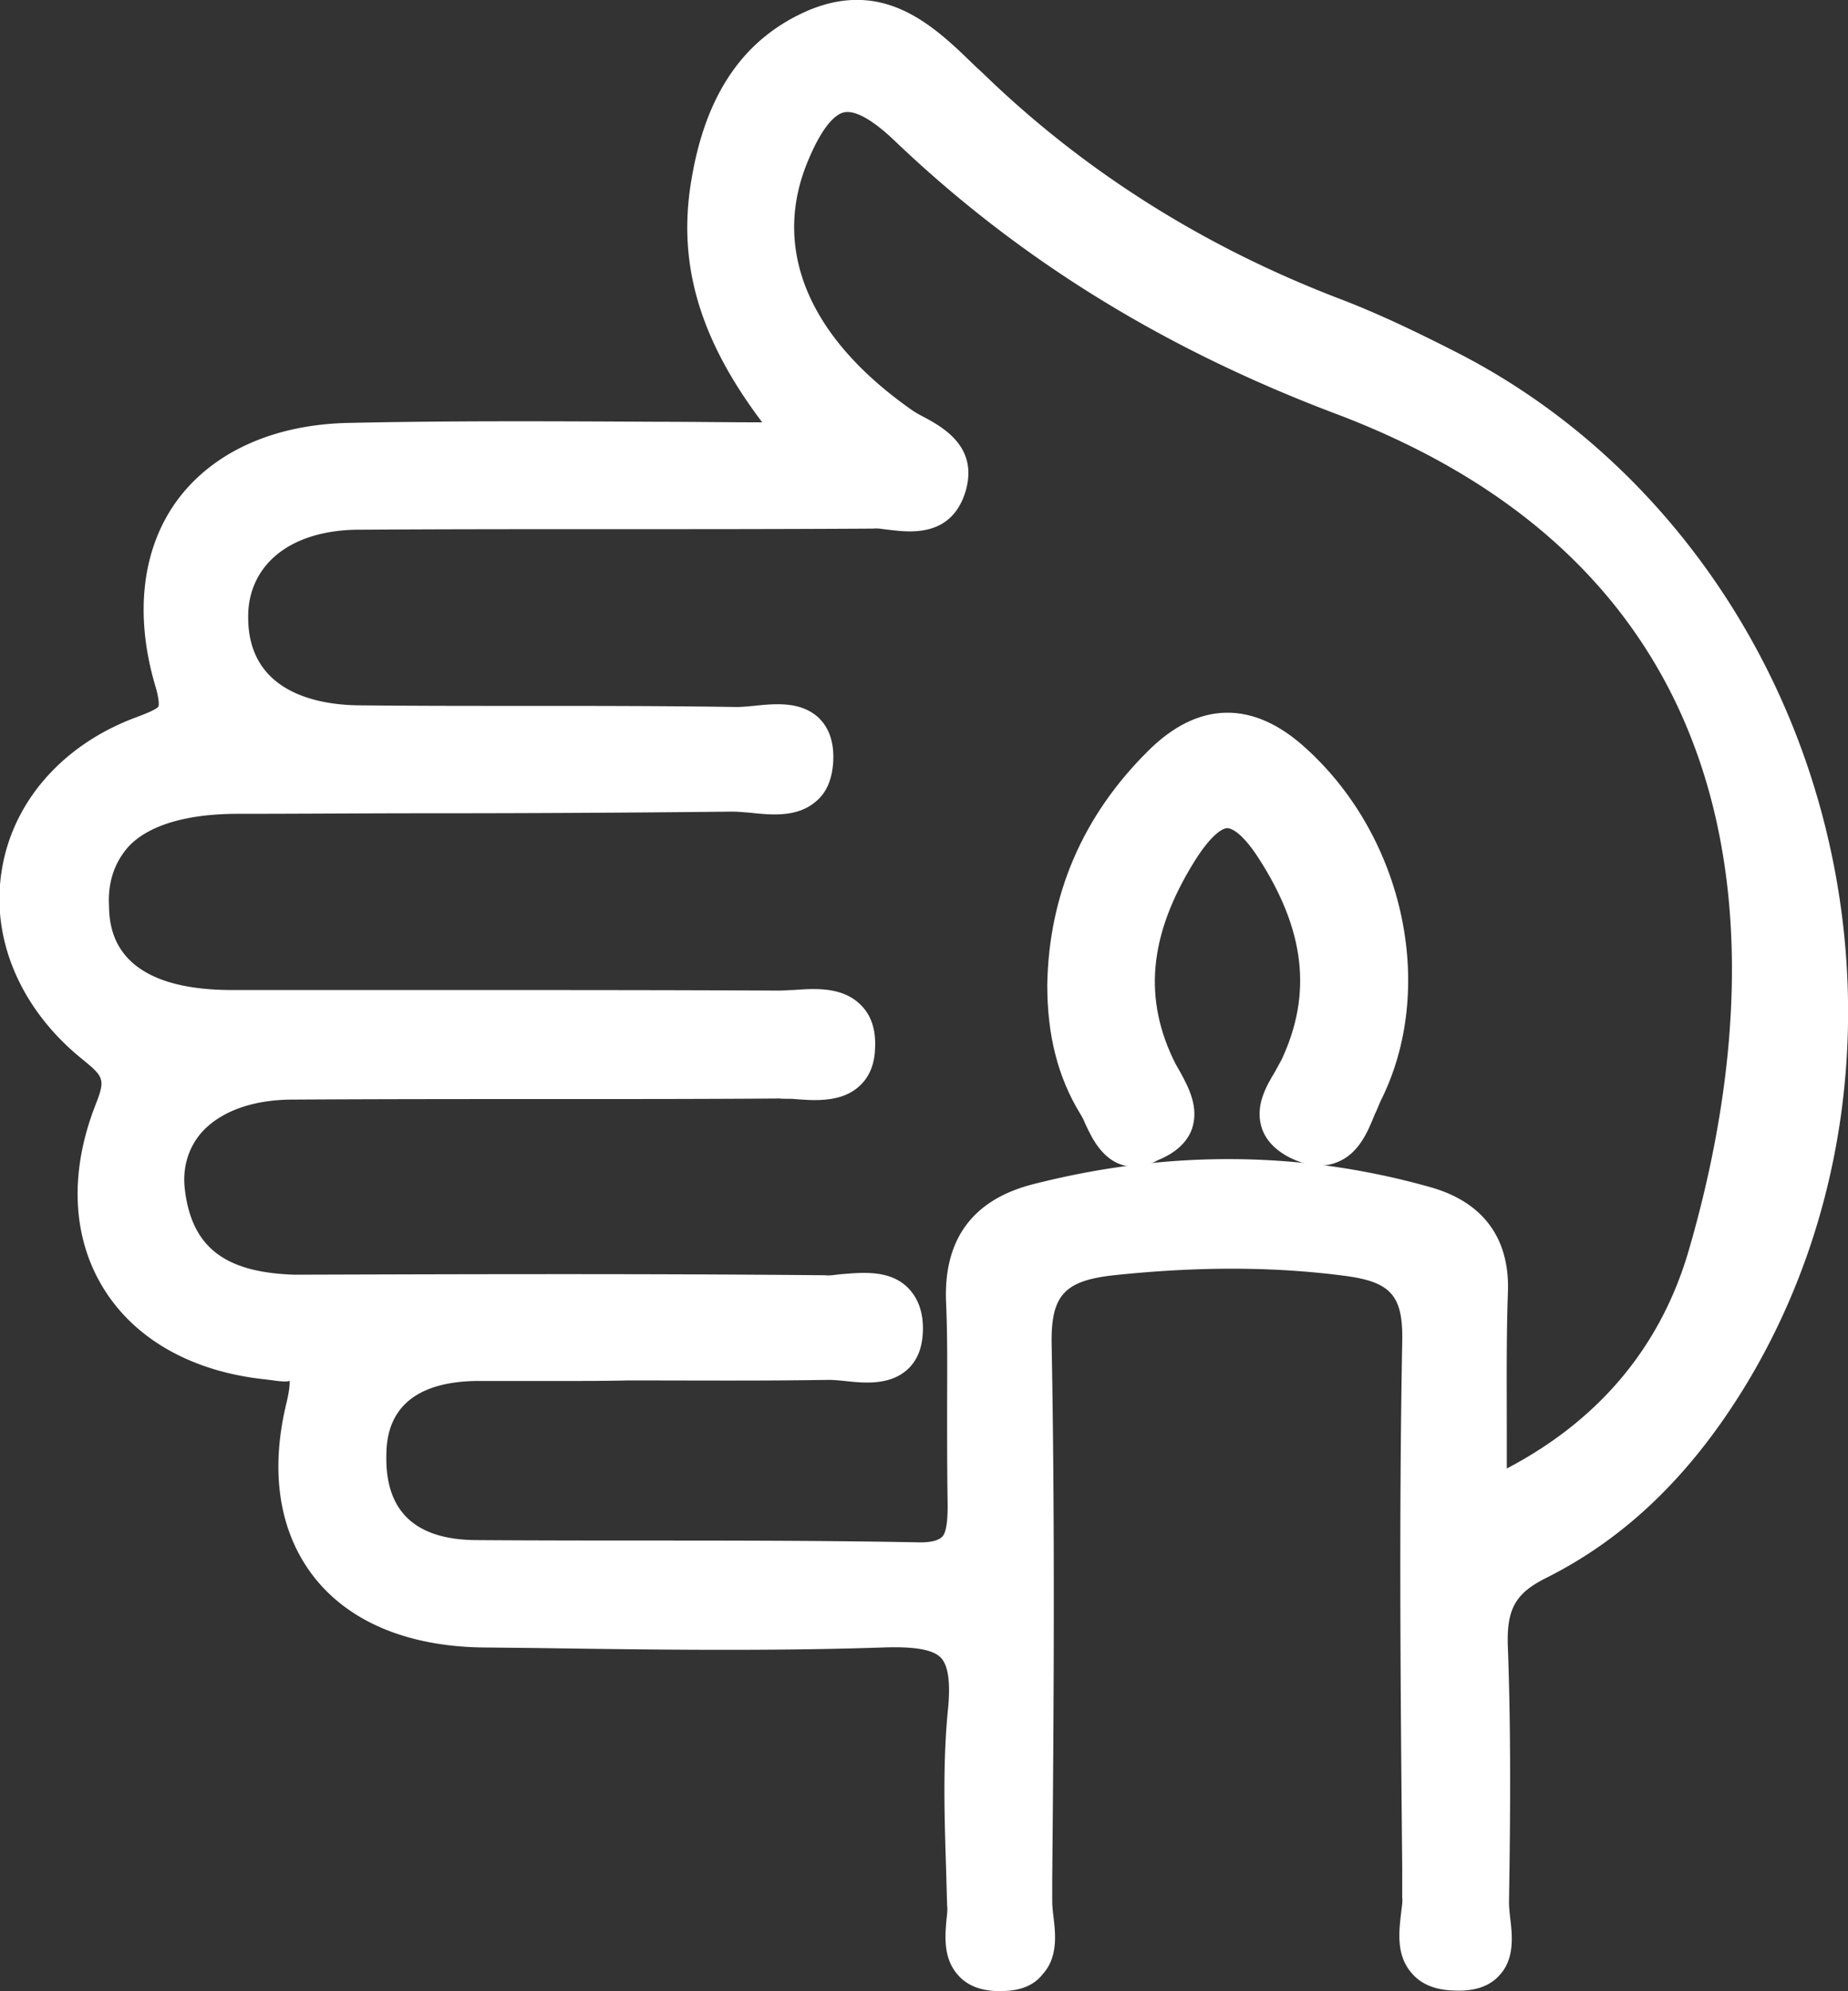
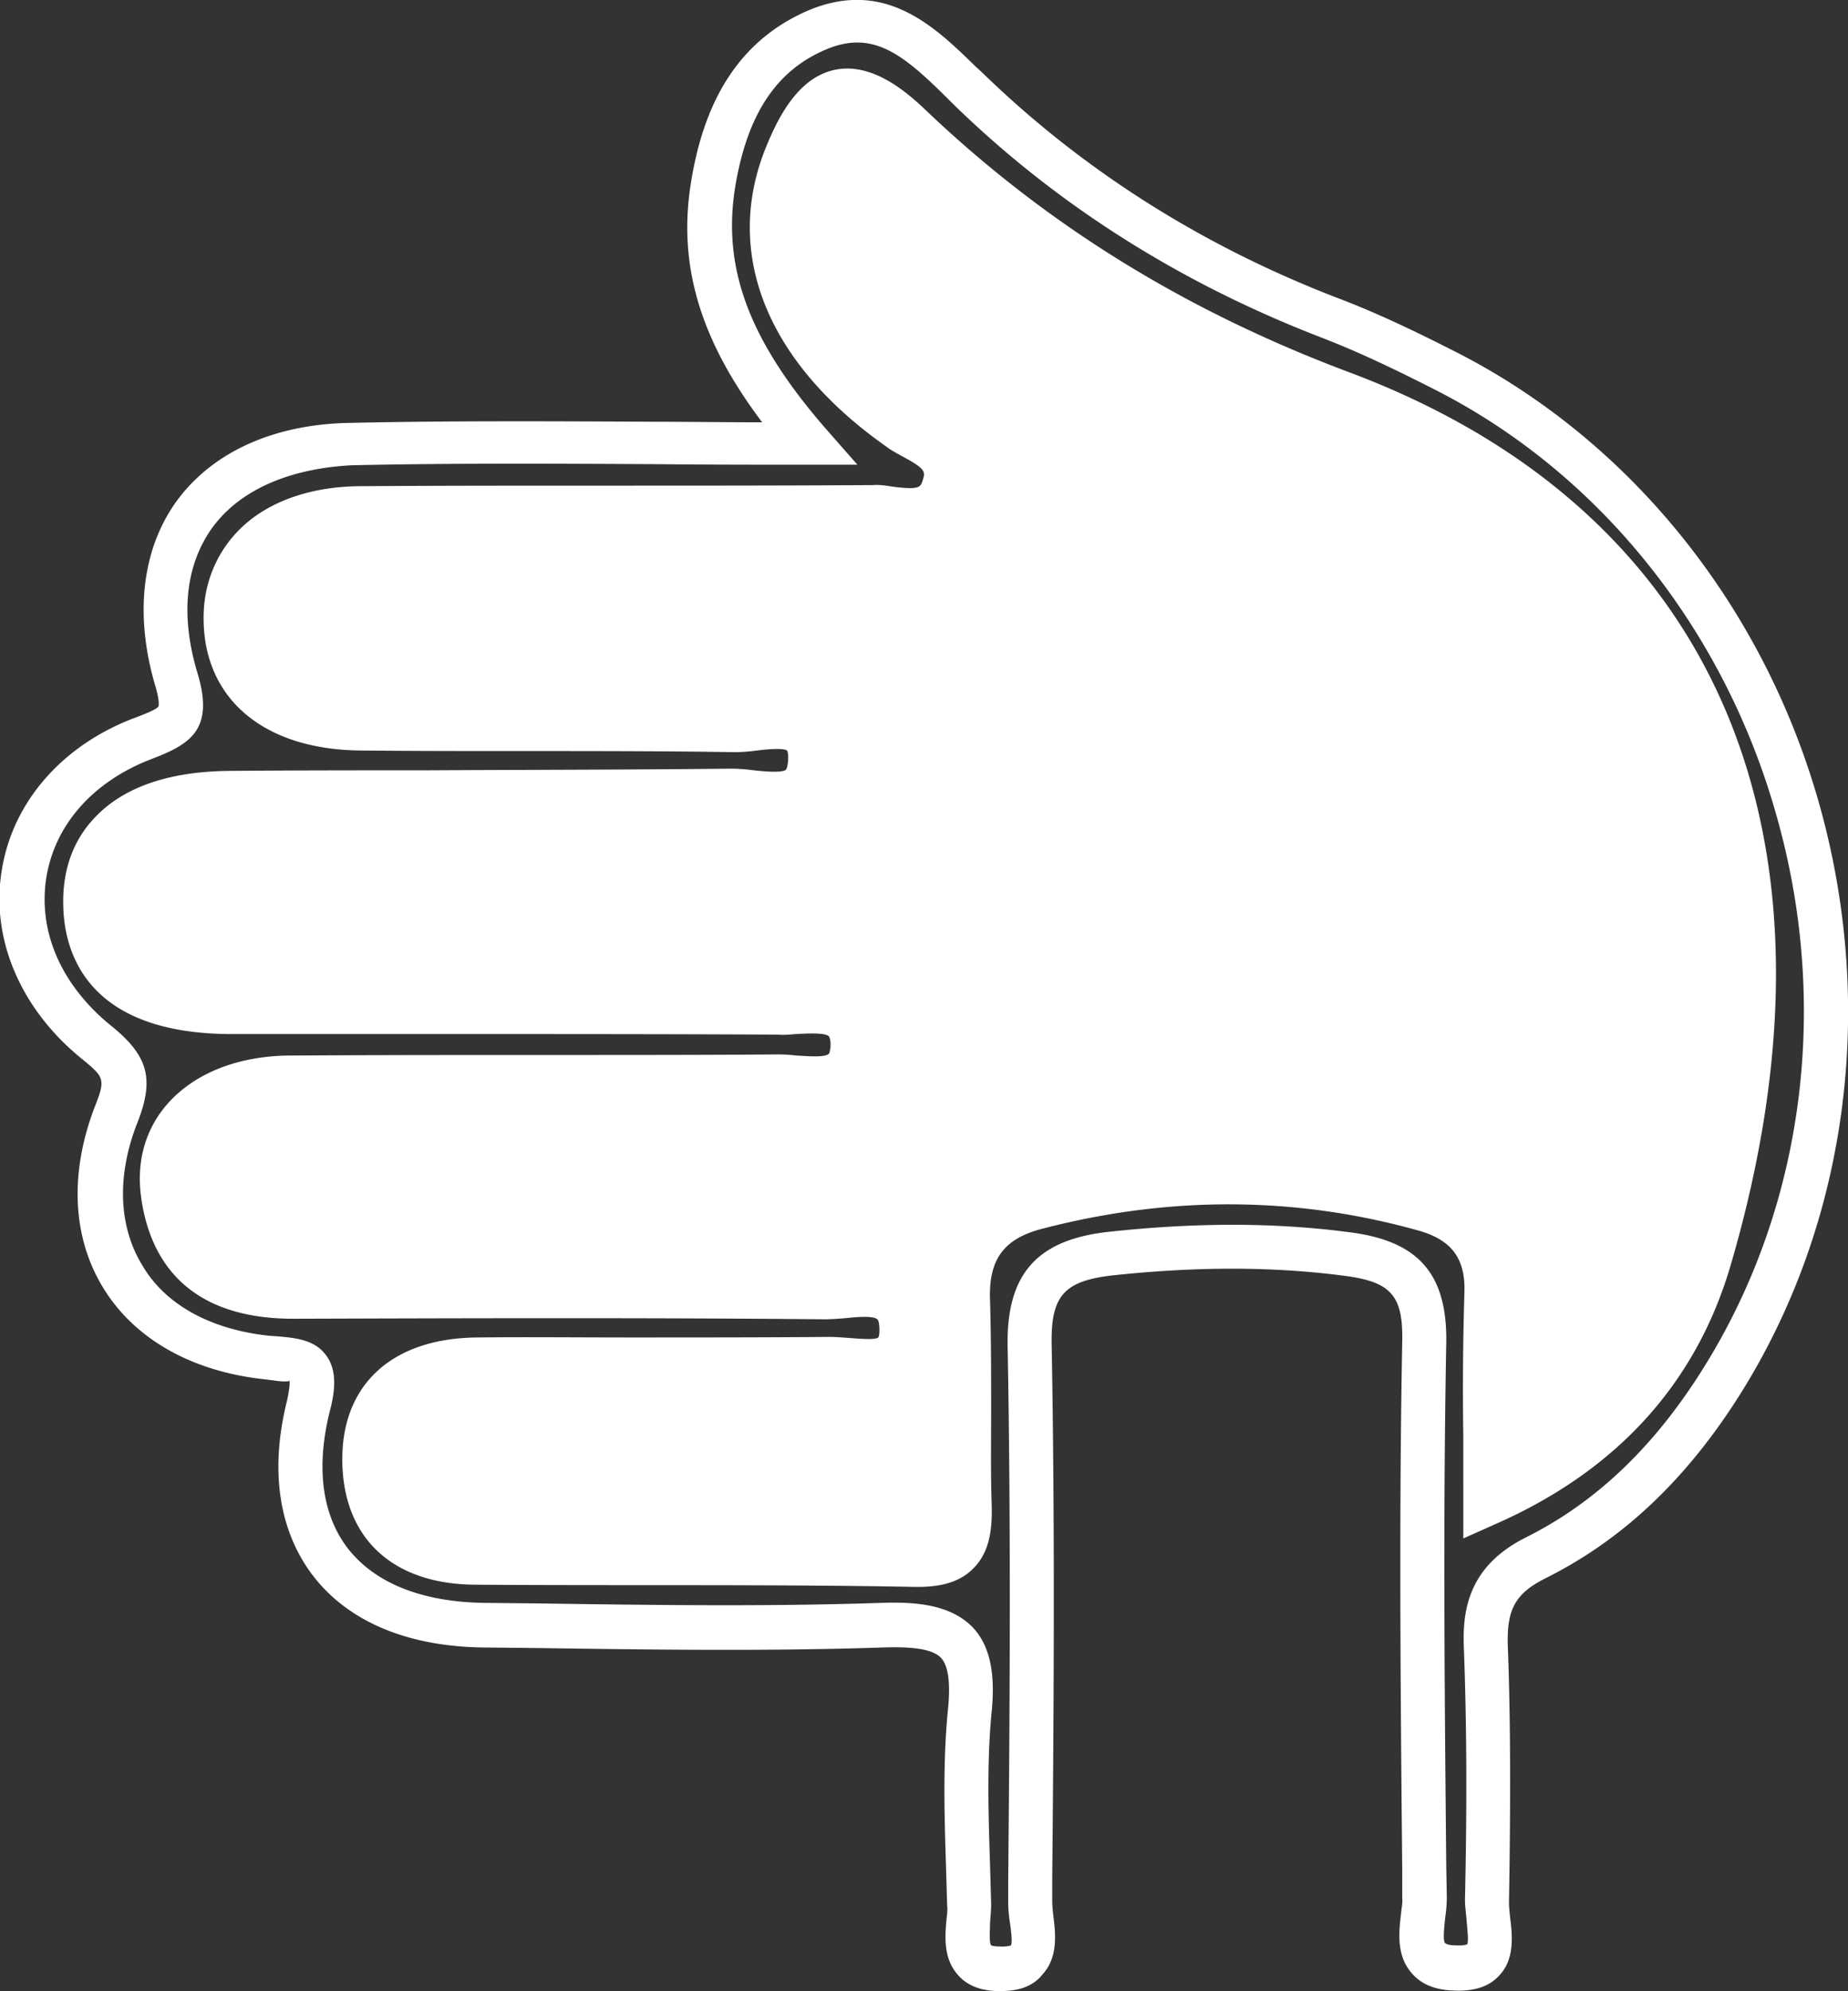
<svg xmlns="http://www.w3.org/2000/svg" viewBox="0 0 33.58 36.16">
  <rect x="0" y="0" width="33.58" height="36.16" fill="#333333" stroke="none" />
-   <path fill="#fff" d="M27 27.32c1.99-.87 3.45-2.33 4.08-4.47 1.8-6.14 1-12.83-6.66-15.71-2.95-1.11-5.59-2.69-7.88-4.88-1.05-1.01-1.7-.79-2.25.6-.68 1.74.06 3.5 2.05 4.91.39.27 1.03.42.83 1.06-.2.64-.84.38-1.29.38-3.11.02-6.23 0-9.34.02-1.5.01-2.43.82-2.43 2.02.01 1.22.9 1.97 2.44 1.98 2.27.02 4.55-.01 6.82.02.51.01 1.41-.33 1.36.58-.04.83-.91.51-1.44.52-3.01.03-6.03.03-9.05.05-1.76.01-2.72.75-2.68 2.05.03 1.26.93 1.93 2.64 1.93 3.31.01 6.62-.01 9.94.01.54 0 1.4-.24 1.36.64-.03.74-.83.51-1.34.52-2.97.02-5.93-.01-8.9.02-1.5.01-2.45.88-2.3 2.09.17 1.37 1.07 1.89 2.39 1.89 3.21-.01 6.43-.02 9.64.01.52 0 1.4-.29 1.38.61-.01.78-.84.49-1.32.5-2.13.03-4.25 0-6.38.02-1.19.01-2.07.53-2.07 1.81 0 1.24.78 1.87 2.01 1.88 2.67.02 5.34-.01 8.01.04.84.02.99-.37.97-1.07-.03-1.23.02-2.47-.02-3.71-.03-.94.38-1.49 1.27-1.72 2.35-.6 4.69-.61 7.02.05.75.21 1.15.68 1.12 1.52-.01 1.22.02 2.45.02 3.83M14.69 8.07c-1.35-1.54-2.02-2.98-1.74-4.72.2-1.22.69-2.29 1.91-2.8 1.2-.5 1.96.34 2.7 1.06 1.91 1.85 4.11 3.22 6.58 4.17.74.28 1.45.63 2.15.99 6.45 3.31 8.86 11.96 5.07 18.19-.86 1.42-1.98 2.61-3.47 3.35-.75.37-.94.86-.91 1.64.06 1.53.05 3.06.02 4.59-.01.47.32 1.26-.59 1.22-.86-.04-.53-.81-.54-1.28-.03-3.36-.07-6.72-.01-10.08.02-1.09-.38-1.48-1.4-1.61-1.43-.18-2.84-.16-4.28-.01-1.1.12-1.51.55-1.49 1.69.07 3.36.03 6.72.01 10.08 0 .46.33 1.25-.59 1.21-.76-.03-.5-.72-.51-1.16-.03-1.19-.1-2.38.01-3.55.13-1.3-.4-1.56-1.59-1.52-2.42.08-4.84.03-7.26 0-2.48-.03-3.76-1.58-3.18-3.96.22-.88-.13-.83-.75-.89-2.44-.25-3.64-2.15-2.75-4.42.26-.65.17-.88-.35-1.29-2.12-1.7-1.7-4.55.83-5.52.62-.24.84-.33.61-1.08-.73-2.44.6-4.2 3.17-4.26 2.69-.08 5.35-.04 8.35-.04" />
+   <path fill="#fff" d="M27 27.32c1.99-.87 3.45-2.33 4.08-4.47 1.8-6.14 1-12.83-6.66-15.71-2.95-1.11-5.59-2.69-7.88-4.88-1.05-1.01-1.7-.79-2.25.6-.68 1.74.06 3.5 2.05 4.91.39.27 1.03.42.83 1.06-.2.64-.84.38-1.29.38-3.11.02-6.23 0-9.34.02-1.5.01-2.43.82-2.43 2.02.01 1.22.9 1.97 2.44 1.98 2.27.02 4.55-.01 6.82.02.51.01 1.41-.33 1.36.58-.04.83-.91.51-1.44.52-3.01.03-6.03.03-9.05.05-1.76.01-2.72.75-2.68 2.05.03 1.26.93 1.93 2.64 1.93 3.31.01 6.62-.01 9.94.01.54 0 1.4-.24 1.36.64-.03.74-.83.51-1.34.52-2.97.02-5.93-.01-8.9.02-1.5.01-2.45.88-2.3 2.09.17 1.37 1.07 1.89 2.39 1.89 3.21-.01 6.43-.02 9.64.01.52 0 1.4-.29 1.38.61-.01.78-.84.49-1.32.5-2.13.03-4.25 0-6.38.02-1.19.01-2.07.53-2.07 1.81 0 1.24.78 1.87 2.01 1.88 2.67.02 5.34-.01 8.01.04.84.02.99-.37.97-1.07-.03-1.23.02-2.47-.02-3.71-.03-.94.38-1.49 1.27-1.72 2.35-.6 4.69-.61 7.02.05.75.21 1.15.68 1.12 1.52-.01 1.22.02 2.45.02 3.83M14.69 8.07" />
  <path fill="#fff" d="M18.19 36.16h-.08c-.31-.01-.55-.11-.71-.3-.26-.3-.23-.69-.2-1.01.01-.09.02-.17.01-.25l-.02-.7c-.03-.95-.06-1.93.04-2.9.04-.45 0-.75-.13-.89-.14-.15-.47-.21-1.05-.19-2.1.07-4.24.04-6.3.01l-.98-.01c-1.37-.02-2.44-.47-3.08-1.3-.62-.81-.79-1.9-.48-3.16.07-.3.05-.38.05-.39 0 .03-.17.02-.29 0l-.16-.02c-1.32-.14-2.37-.73-2.94-1.67-.56-.92-.61-2.09-.14-3.3.19-.48.16-.52-.23-.84-1.12-.9-1.67-2.18-1.47-3.42.19-1.24 1.09-2.28 2.41-2.78.16-.06.4-.15.44-.21 0 0 .03-.08-.06-.38-.38-1.29-.24-2.48.39-3.35.65-.89 1.77-1.4 3.16-1.42 1.83-.04 3.66-.03 5.6-.02.61 0 1.24.01 1.88.01-1.14-1.51-1.54-2.88-1.29-4.38.26-1.6.97-2.61 2.15-3.11C16.1-.39 17 .5 17.73 1.21l.12.11c1.81 1.76 3.98 3.14 6.45 4.09.82.31 1.6.7 2.19 1 3.16 1.62 5.56 4.61 6.57 8.2 1.02 3.63.53 7.47-1.34 10.55-1 1.64-2.19 2.78-3.63 3.5-.56.28-.72.57-.69 1.27.05 1.35.05 2.81.02 4.62 0 .08.01.17.02.27.04.32.09.76-.2 1.06-.18.2-.46.29-.83.27-.34-.01-.6-.12-.77-.33-.27-.32-.22-.74-.18-1.08.01-.1.03-.19.02-.28v-.54c-.03-3.13-.06-6.36 0-9.54.02-.85-.2-1.1-1.05-1.21-1.3-.17-2.67-.17-4.19-.01-.91.1-1.15.37-1.13 1.28.06 3.23.04 6.52.01 9.7v.39c0 .08.01.17.02.26.04.32.09.75-.19 1.06-.17.22-.43.31-.76.31zm-.18-.83s.04.02.14.02c.16.01.22-.02.22-.02.03-.05 0-.29-.02-.42s-.03-.26-.03-.37v-.39c.03-3.17.05-6.46-.01-9.68-.03-1.33.53-1.96 1.85-2.1 1.58-.17 3.01-.17 4.37.01 1.25.16 1.77.76 1.75 2.01-.06 3.17-.03 6.4 0 9.52l.01.54c0 .12-.01.25-.03.38-.01.12-.05.41 0 .46.01.01.06.04.19.04.17.01.21-.02.21-.02.03-.05 0-.3-.01-.43s-.03-.26-.03-.38c.04-1.78.03-3.24-.02-4.57-.03-.7.09-1.49 1.13-2.01 1.3-.65 2.39-1.7 3.3-3.2 1.76-2.89 2.22-6.5 1.25-9.91-.95-3.38-3.2-6.19-6.16-7.71-.57-.29-1.33-.67-2.11-.97-2.57-.99-4.83-2.42-6.71-4.26l-.12-.12C16.4.98 15.86.55 15.03.89c-.92.38-1.45 1.18-1.67 2.5-.24 1.48.25 2.79 1.64 4.39l.58.66h-.88c-.94 0-1.84 0-2.73-.01-1.93-.01-3.76-.02-5.58.02-1.14.06-2.03.45-2.53 1.13-.49.68-.59 1.59-.27 2.65.31 1.03-.14 1.29-.85 1.56-1.06.41-1.75 1.2-1.9 2.16-.15.98.28 1.95 1.18 2.68.67.54.79.96.48 1.75-.38.96-.35 1.88.08 2.59.42.73 1.26 1.18 2.32 1.29l.15.01c.33.03.67.06.88.35.21.29.15.68.06 1.02-.25 1.01-.14 1.87.33 2.48.49.63 1.34.97 2.46.99l.98.01c2.06.03 4.18.06 6.26-.01.59-.02 1.25.02 1.66.45.3.32.41.81.34 1.52-.09.91-.06 1.87-.03 2.79l.02.71c0 .1-.01.22-.02.34 0 .13-.02.36.02.41-.01 0-.01 0 0 0zm-1.32-6.51h-.06c-2.67-.05-5.34-.02-8-.04-1.51-.01-2.41-.86-2.41-2.28 0-1.37.92-2.2 2.46-2.21.91-.01 1.82 0 2.74 0 1.21 0 2.42 0 3.64-.01.12 0 .25.01.38.02.15.01.46.04.52-.01 0 0 .02-.03.02-.13 0-.13-.02-.19-.04-.2-.07-.07-.4-.04-.58-.02-.13.01-.26.02-.38.02-3.21-.03-6.42-.02-9.63-.01h-.02c-2.06 0-2.64-1.22-2.77-2.24-.08-.64.09-1.22.49-1.67.49-.55 1.27-.86 2.2-.87 1.61-.01 3.22-.01 4.82-.01 1.36 0 2.72 0 4.08-.01.13 0 .22.01.33.02.18.01.5.04.58-.03.01-.01.02-.04.03-.12.01-.13-.02-.19-.03-.2-.07-.07-.41-.05-.6-.04-.12.01-.22.02-.33.01-1.99-.01-3.97-.01-5.96-.01H4.19c-2.59-.01-3.02-1.46-3.04-2.32-.02-.66.18-1.21.59-1.63.53-.55 1.37-.83 2.49-.83 1.16-.01 2.32-.01 3.49-.01 1.85-.01 3.71-.01 5.56-.03.13 0 .27.01.42.03.18.02.51.05.58-.01.01-.01.03-.05.04-.16.01-.12-.01-.18-.02-.19-.07-.05-.39-.02-.54 0-.15.02-.29.03-.41.03-1.3-.02-2.6-.02-3.9-.02-.97 0-1.94 0-2.91-.01-1.74-.02-2.83-.93-2.84-2.38-.01-.7.28-1.33.79-1.76.5-.42 1.21-.65 2.03-.66 1.49-.01 2.99-.01 4.48-.01 1.62 0 3.24 0 4.86-.01.13-.01.24.01.37.03.48.06.5.01.54-.13.04-.14.06-.19-.37-.42-.11-.06-.22-.12-.31-.19-2.14-1.51-2.94-3.47-2.19-5.38.22-.55.58-1.3 1.26-1.45.65-.14 1.25.34 1.64.71 2.19 2.09 4.72 3.66 7.74 4.79 6.67 2.51 9.19 8.41 6.91 16.2-.63 2.16-2.08 3.75-4.3 4.72l-.56.25V26.1a57.1 57.1 0 0 1 .02-2.63c.02-.61-.23-.95-.83-1.12-2.21-.62-4.5-.64-6.82-.04-.72.18-1 .56-.97 1.31.02.67.02 1.35.02 2.02 0 .56-.01 1.13.01 1.69.01.4-.02.84-.33 1.15-.22.23-.55.34-1 .34zm-6.56-3.74H8.69c-1.67.01-1.67 1.06-1.67 1.41 0 .97.54 1.47 1.62 1.48 2.67.02 5.34-.01 8.01.04.25.01.4-.03.47-.1.07-.07.1-.26.1-.57-.01-.57-.01-1.14-.01-1.72 0-.66.01-1.33-.02-1.99-.04-1.13.49-1.84 1.57-2.12 2.46-.63 4.89-.61 7.23.05.96.27 1.45.93 1.41 1.92-.03.85-.02 1.69-.02 2.59v.6c1.68-.88 2.79-2.21 3.3-3.94 1.26-4.31 2.11-12.01-6.42-15.22-3.12-1.18-5.75-2.8-8.01-4.96-.4-.38-.71-.55-.91-.51-.15.03-.4.23-.69.96-.61 1.56.06 3.14 1.91 4.44.07.05.16.1.24.14.35.19.99.55.74 1.36-.26.82-1 .73-1.4.68-.1-.01-.19-.03-.27-.02-1.62.01-3.25.01-4.87.01-1.49 0-2.98 0-4.47.01-.64 0-1.17.17-1.52.47-.33.28-.51.68-.5 1.14.01 1.36 1.29 1.58 2.05 1.58.97.01 1.94.01 2.9.01 1.31 0 2.61 0 3.92.02.1 0 .2-.01.31-.02.38-.04.85-.09 1.18.21.2.19.29.46.27.81-.02.31-.12.56-.32.72-.34.29-.81.24-1.19.2-.12-.01-.24-.02-.33-.02-1.85.02-3.71.03-5.56.03-1.16 0-2.32.01-3.48.01-.89.01-1.56.21-1.92.59-.25.28-.38.63-.36 1.07.01.38.04 1.54 2.24 1.54h3.97c1.99 0 3.98 0 5.96.01.09 0 .18-.01.27-.01.39-.03.88-.06 1.21.26.2.19.29.46.27.81-.01.29-.11.52-.29.68-.32.29-.79.26-1.17.23-.1-.01-.21 0-.27-.01-1.36.01-2.72.01-4.08.01-1.61 0-3.21 0-4.82.01-.7.01-1.27.22-1.61.6-.24.28-.35.64-.3 1.04.13 1.07.76 1.5 1.99 1.54 3.21-.01 6.43-.02 9.64.01.11.01.19-.01.3-.02.38-.03.86-.08 1.19.23.2.19.3.46.29.8-.01.31-.1.54-.29.71-.32.28-.77.24-1.13.2-.1-.01-.21-.02-.29-.02-1.22.02-2.43.01-3.65.01-.42.01-.85.01-1.28.01z" />
  <path fill="#fff" d="M19.43 17.9c.03-1.55.61-2.87 1.71-3.96.77-.77 1.51-.77 2.32-.03 1.63 1.48 2.22 4.06 1.26 5.95-.21.42-.33 1.21-1.08.83-.68-.34-.18-.83.01-1.25.67-1.45.38-2.77-.46-4.06-.68-1.05-1.24-.87-1.83.09-.81 1.31-1.08 2.64-.35 4.06.23.45.59.91-.13 1.2-.63.26-.71-.37-.91-.7-.39-.65-.54-1.38-.54-2.13" class="st0" />
-   <path fill="#fff" d="M20.62 21.19c-.55 0-.78-.53-.89-.76-.03-.07-.06-.14-.1-.2-.41-.67-.6-1.43-.6-2.34v-.01c.03-1.63.64-3.06 1.83-4.24.91-.91 1.91-.93 2.87-.05 1.8 1.63 2.38 4.39 1.35 6.42-.03.07-.06.15-.1.23-.12.3-.29.72-.69.87-.25.1-.53.07-.84-.08-.28-.14-.46-.33-.53-.57-.11-.38.08-.72.25-1 .04-.07.08-.15.12-.22.56-1.2.42-2.36-.43-3.67-.32-.49-.51-.53-.56-.53-.05 0-.25.05-.6.61-.83 1.34-.93 2.5-.34 3.67l.08.14c.16.29.35.65.22 1.04-.09.25-.3.44-.62.57-.16.09-.3.12-.42.12zm-.79-3.29c0 .75.16 1.38.48 1.91.05.09.1.19.15.29.04.09.12.26.16.29 0 0 .04 0 .11-.03.15-.06.18-.11.18-.11.01-.06-.1-.26-.17-.38l-.08-.16c-.72-1.42-.6-2.88.37-4.45.26-.42.67-.99 1.27-.99h.01c.43 0 .83.29 1.23.89 1 1.54 1.16 2.99.49 4.44-.04.09-.1.19-.15.28-.06.11-.17.3-.17.37 0 0 .03.03.12.08.12.06.19.06.19.06.07-.03.18-.29.23-.42.04-.1.08-.2.12-.29.85-1.69.34-4.1-1.18-5.47-.66-.6-1.16-.59-1.77.02-1.04 1.03-1.57 2.24-1.59 3.67z" />
</svg>